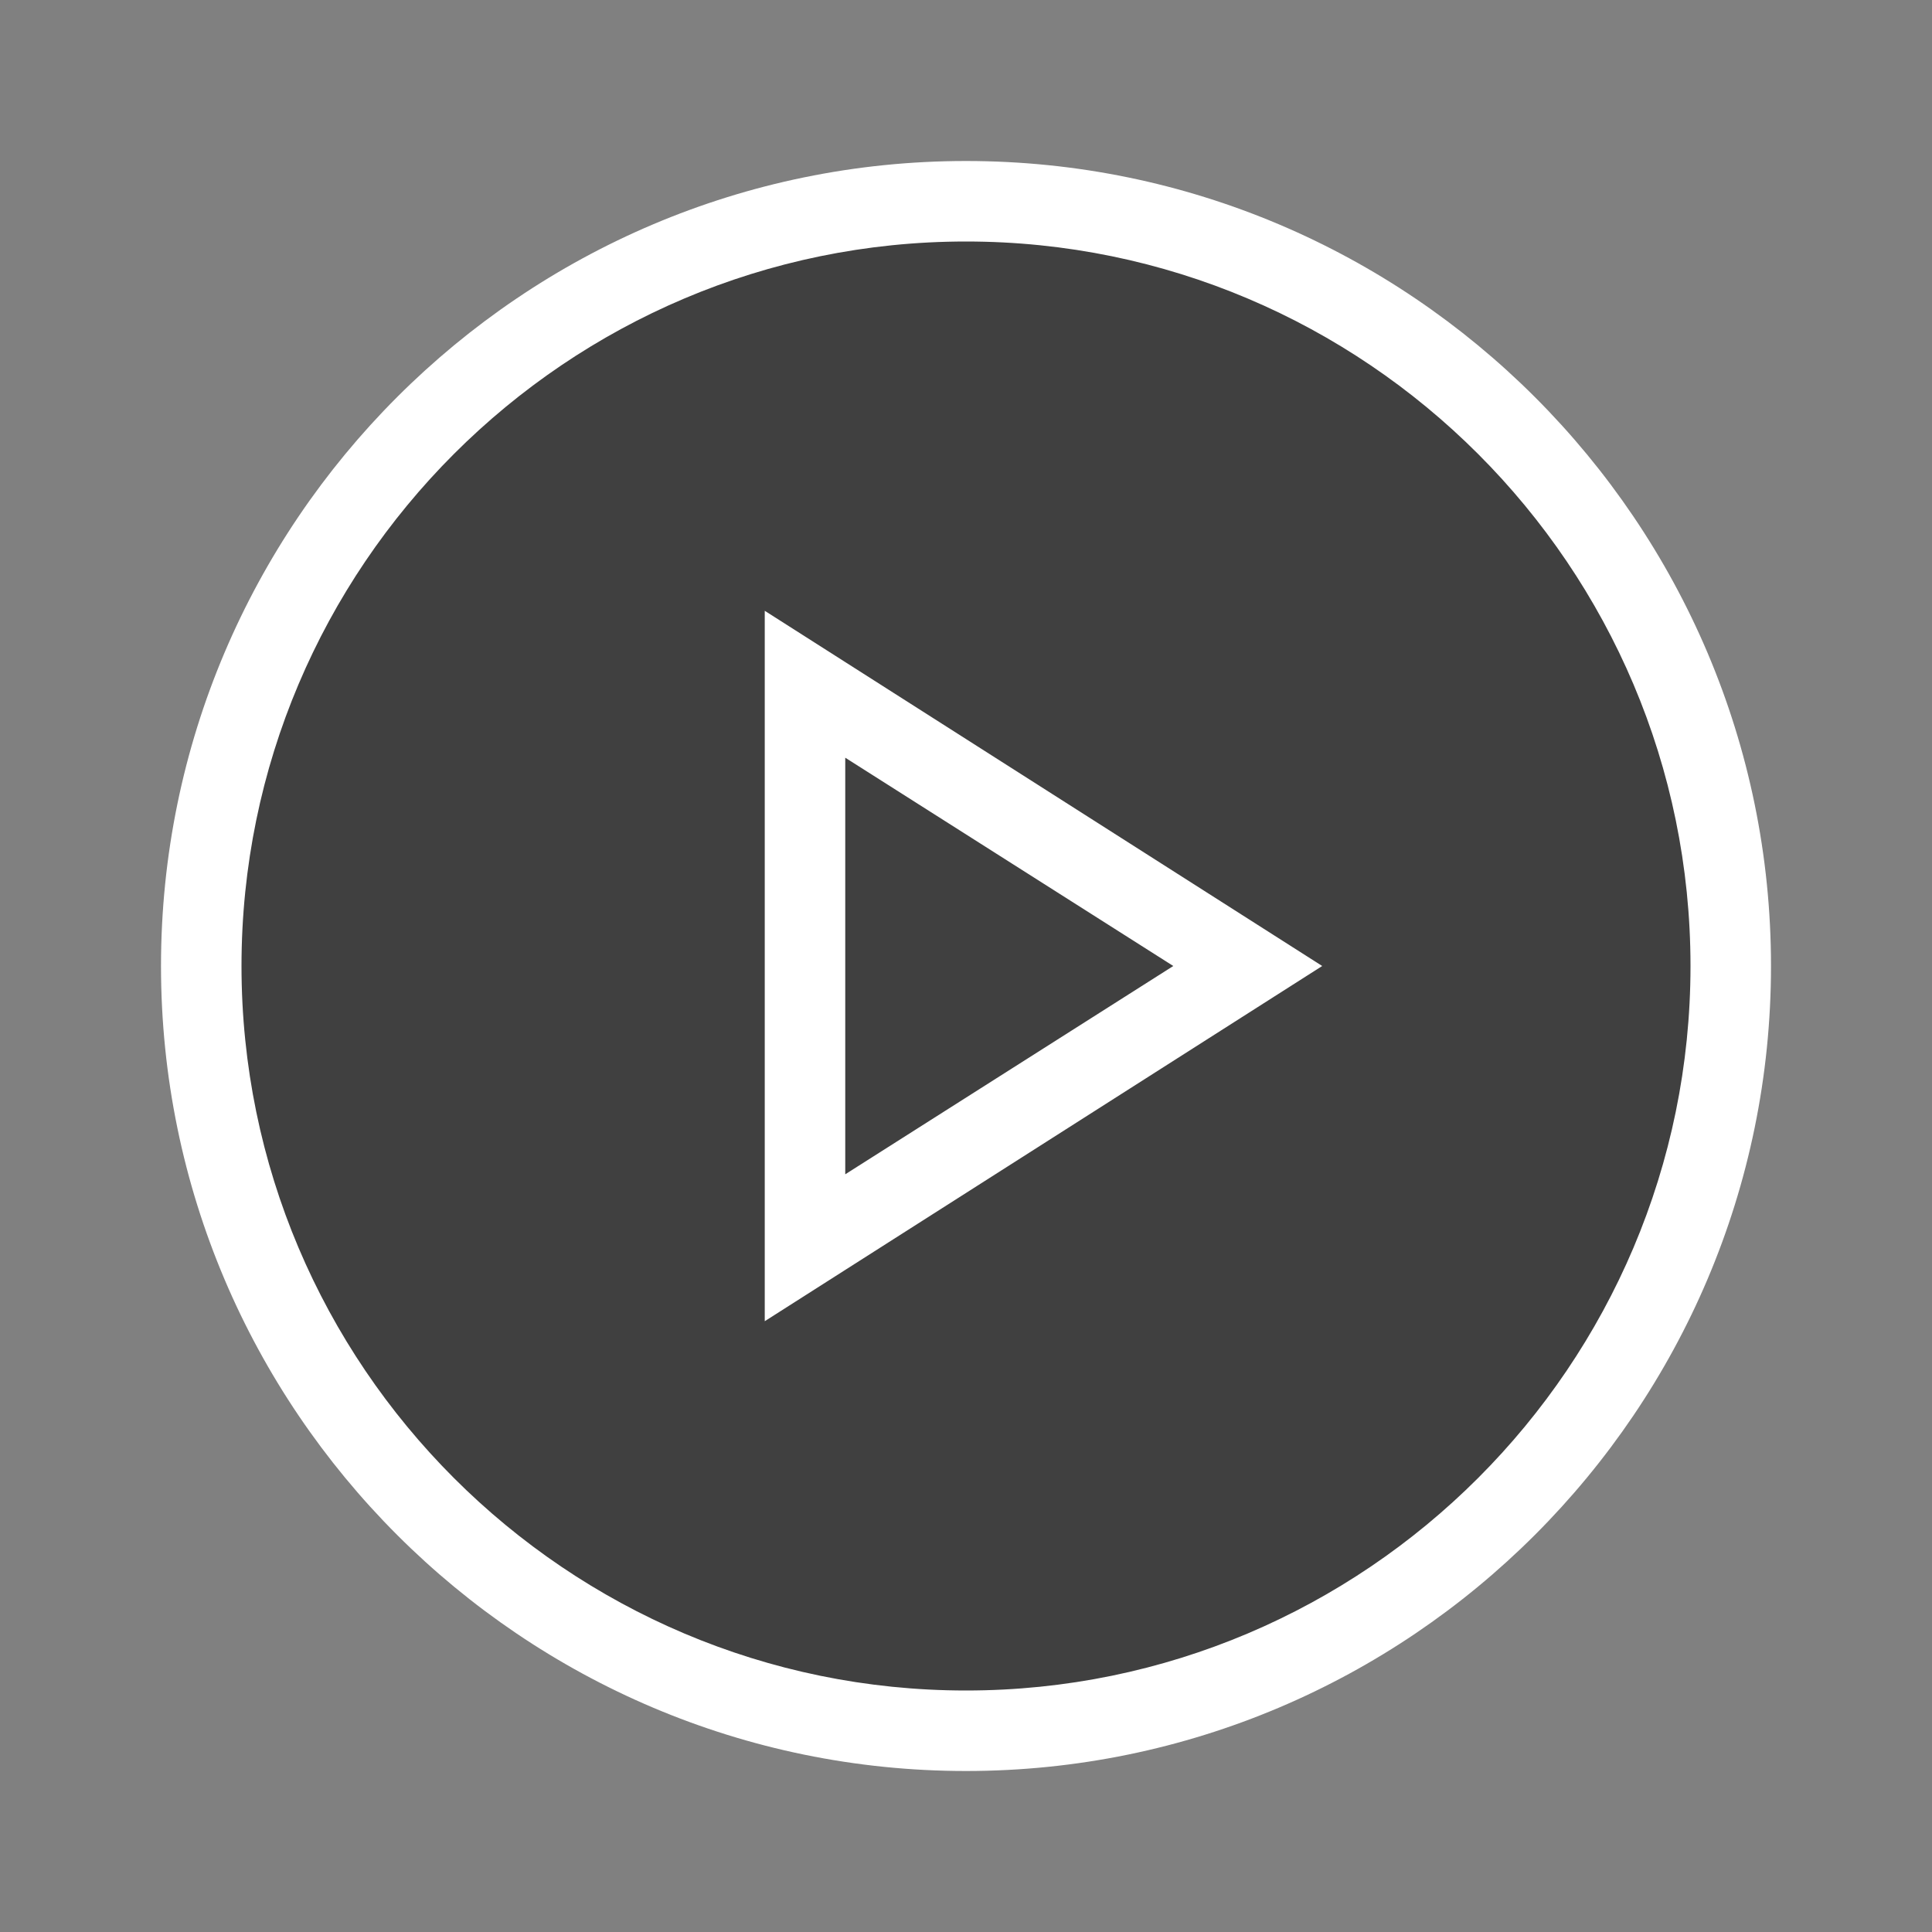
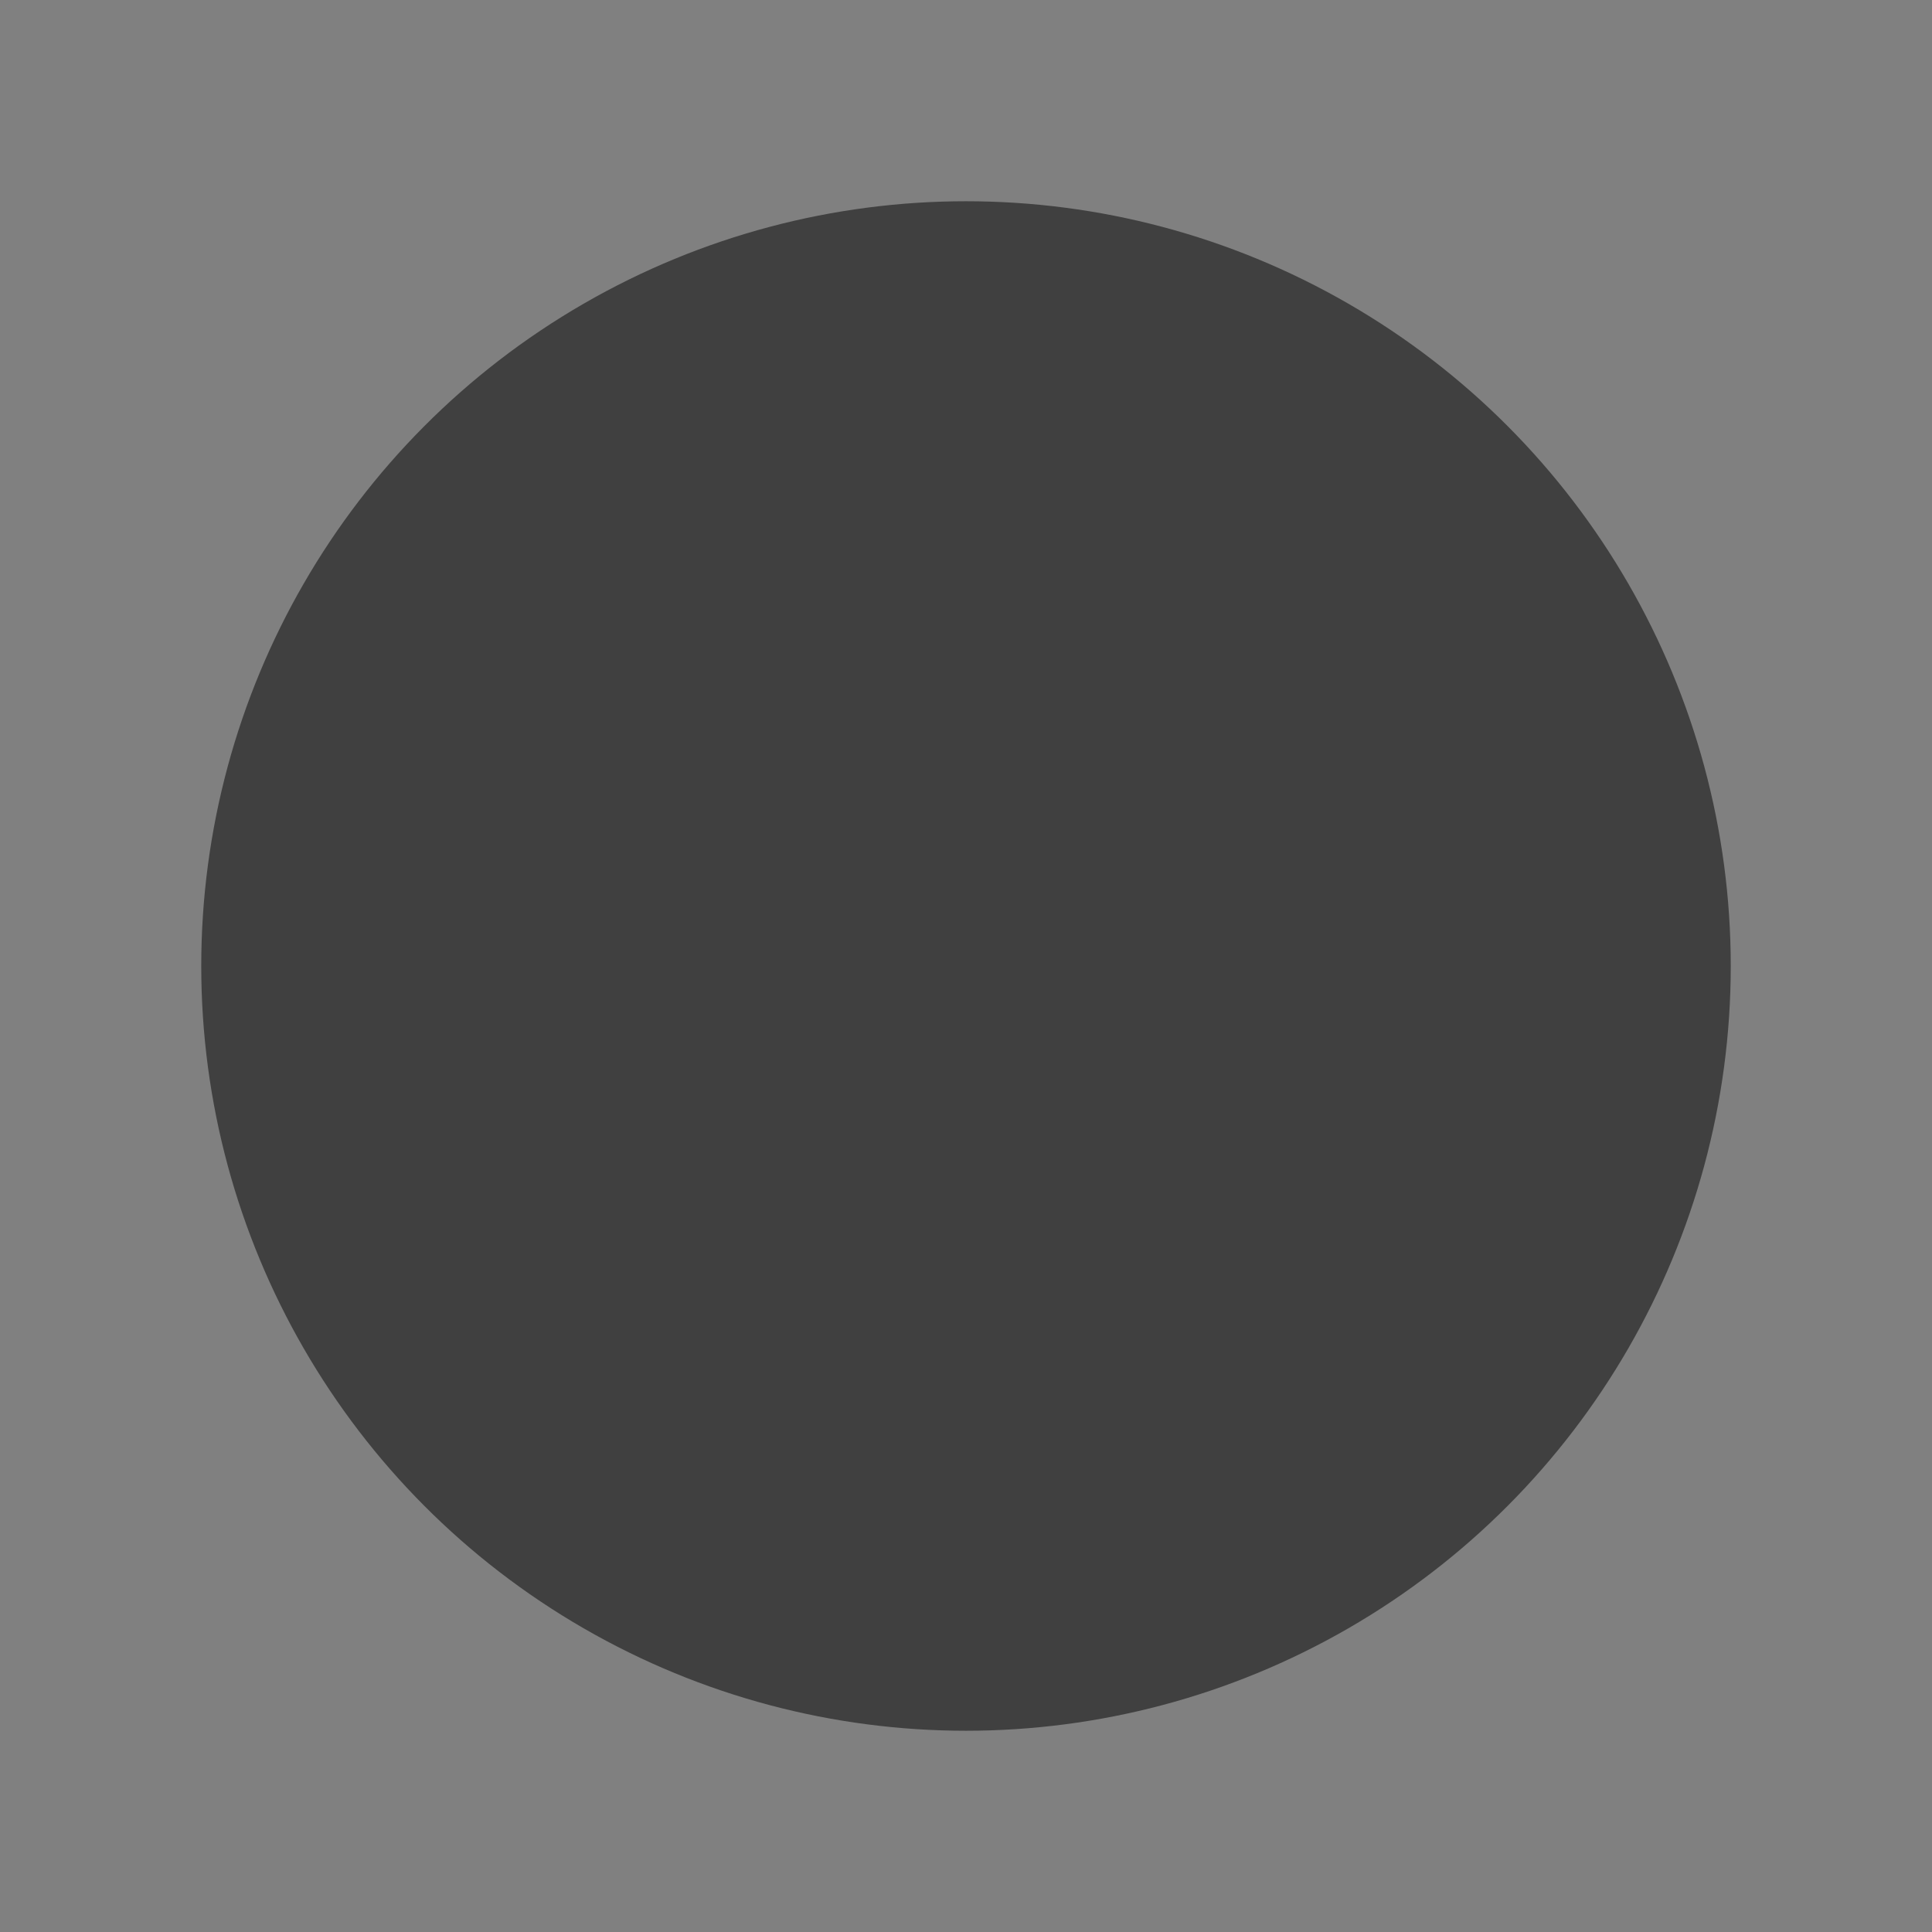
<svg xmlns="http://www.w3.org/2000/svg" version="1.1" id="Ebene_1" x="0px" y="0px" viewBox="0 0 192 192" style="enable-background:new 0 0 192 192;" xml:space="preserve">
  <rect x="0" y="0" width="192" height="192" fill="#808080" stroke="none" />
  <style type="text/css">
	.st0{opacity:0.5;}
	.st1{fill:#FFFFFF;}
</style>
  <circle class="st0" cx="96" cy="96" r="76" />
-   <path class="st1" d="M96,176c-44.1,0-80-35.9-80-80s35.9-80,80-80s80,35.9,80,80S140.1,176,96,176z M96,24c-39.7,0-72,32.3-72,72  s32.3,72,72,72s72-32.3,72-72S135.7,24,96,24z M76,131.3V60.7L131.4,96L76,131.3z M84,75.3v41.4L116.6,96L84,75.3z" />
</svg>